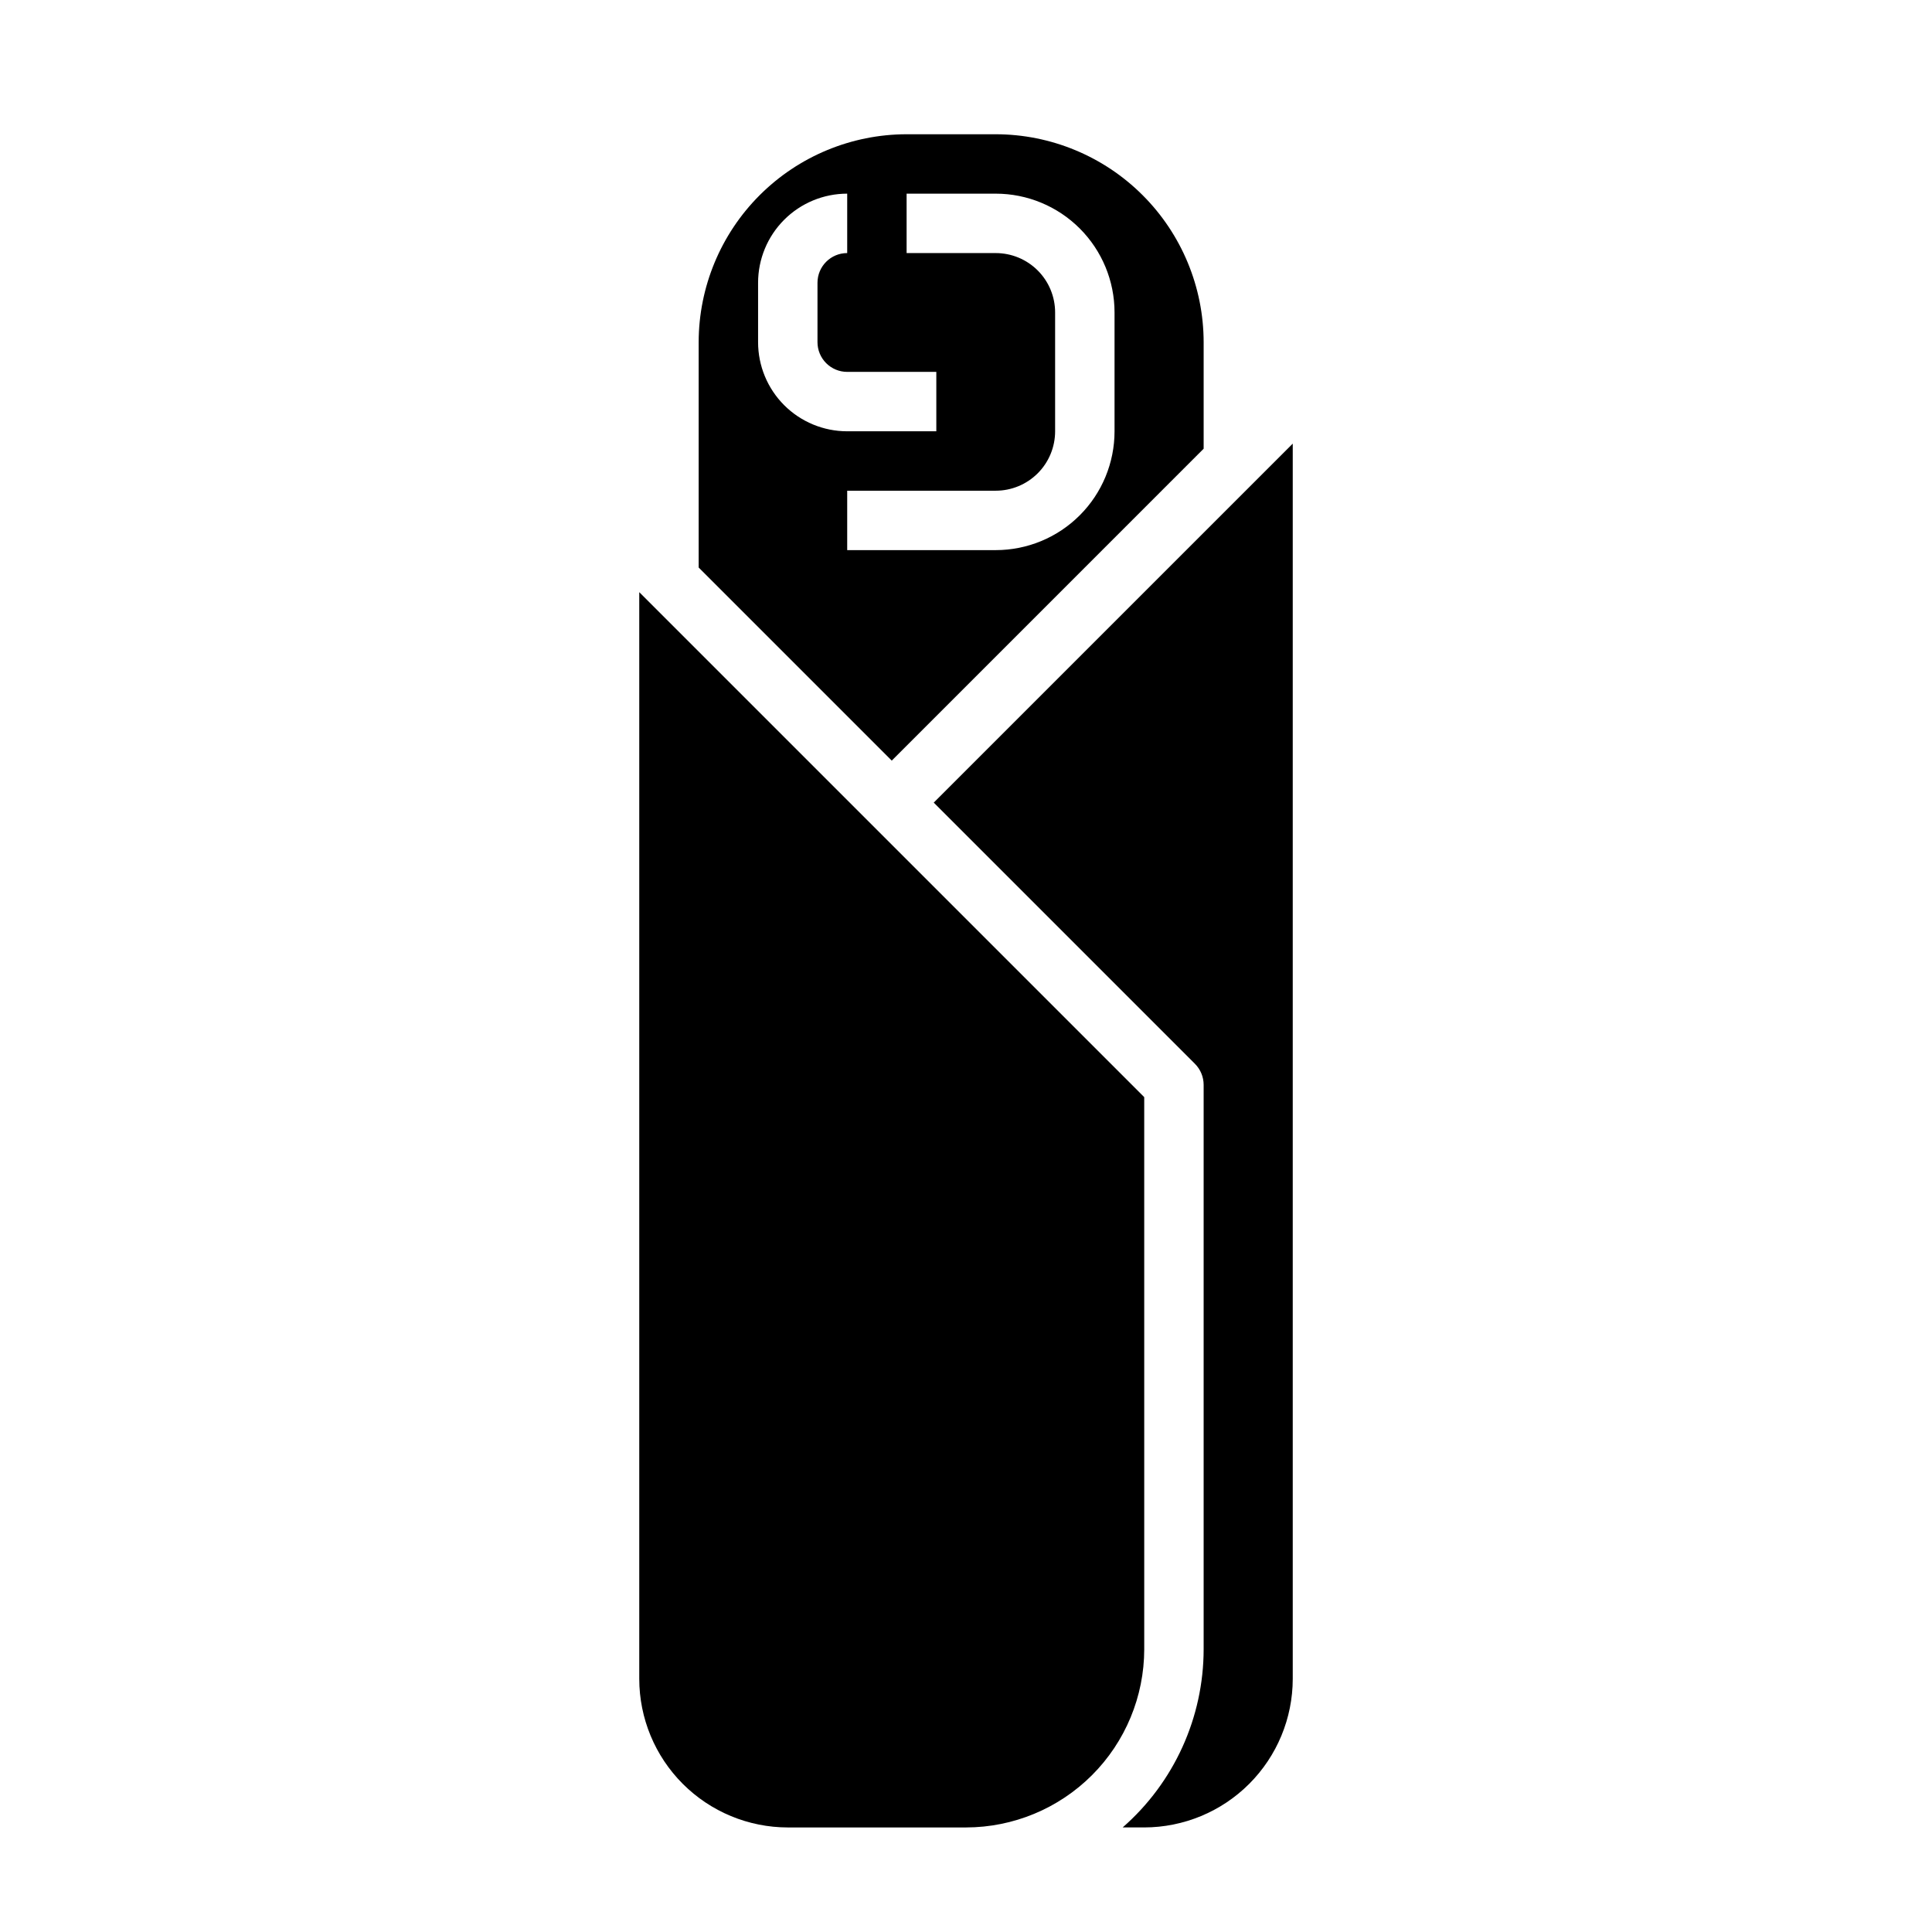
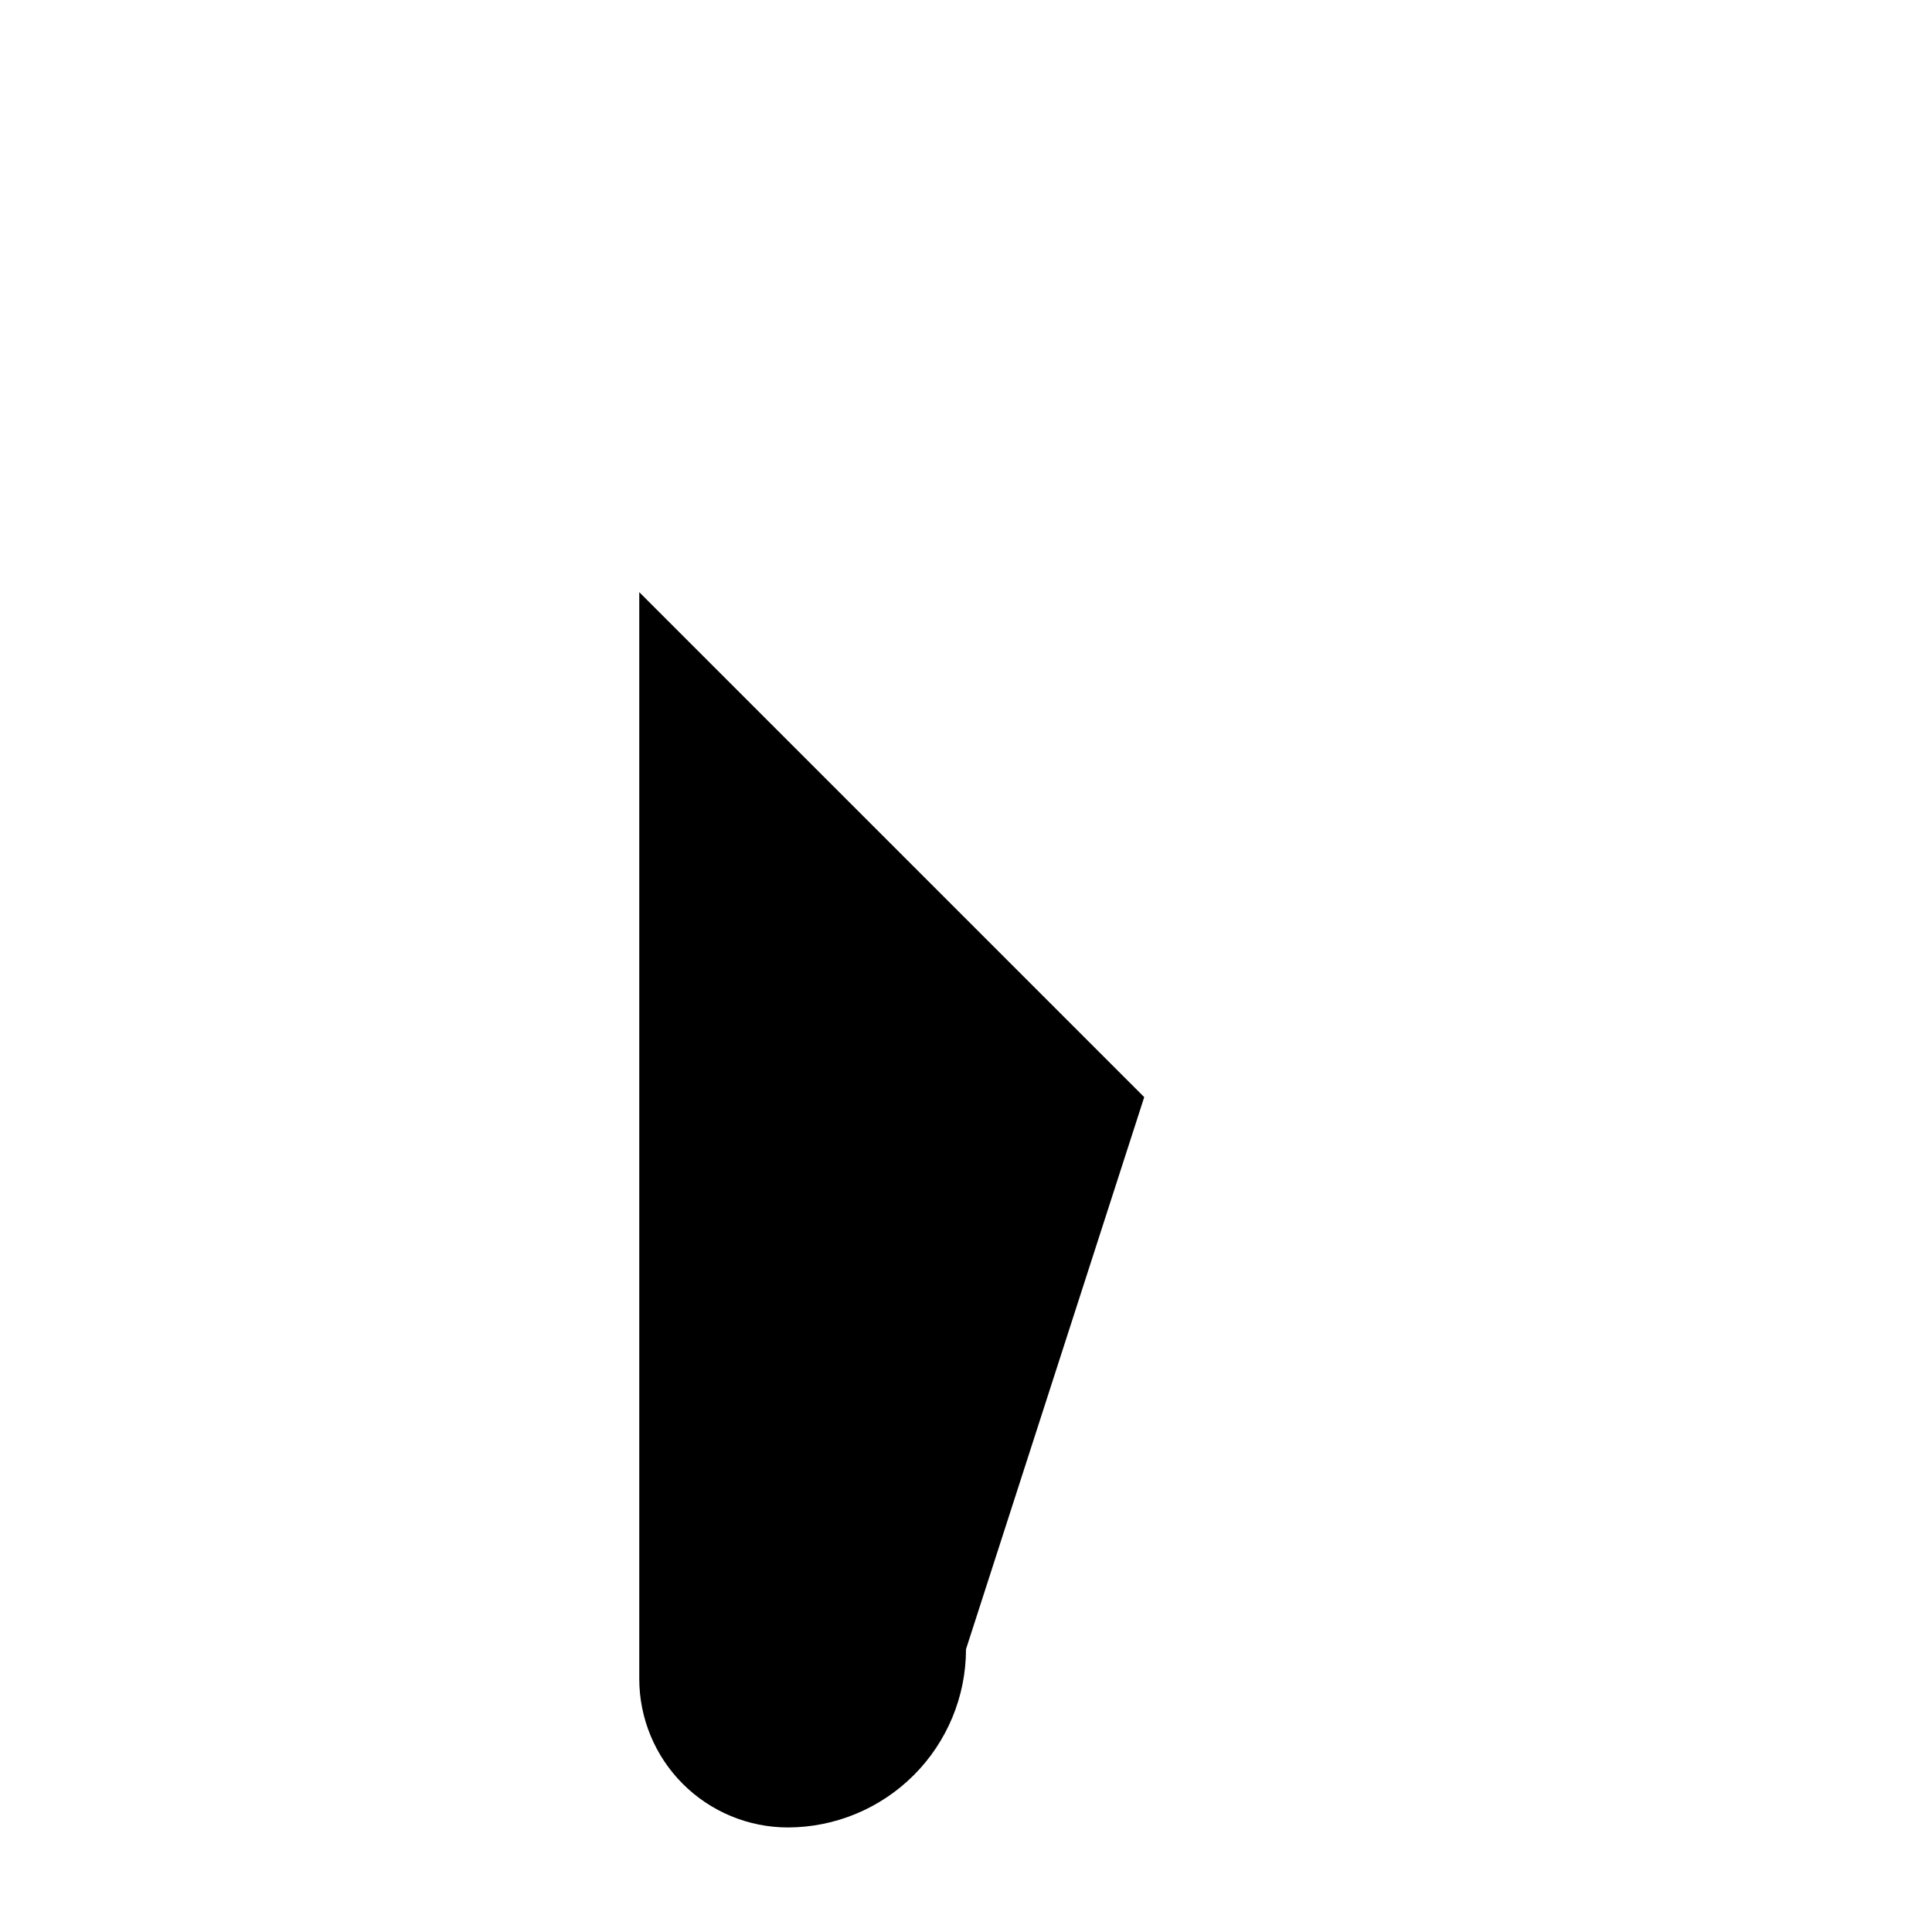
<svg xmlns="http://www.w3.org/2000/svg" fill="#000000" width="800px" height="800px" version="1.1" viewBox="144 144 512 512">
  <g>
-     <path d="m462.98 262.91v-28.227c-0.02-14.609-5.828-28.617-16.16-38.949-10.332-10.328-24.336-16.141-38.945-16.156h-23.617c-14.609 0.016-28.613 5.828-38.945 16.156-10.332 10.332-16.141 24.34-16.16 38.949v59.719l51.168 51.168zm-118.08-28.227v-15.746c0-6.262 2.488-12.27 6.918-16.699 4.426-4.43 10.434-6.918 16.699-6.918v15.746c-4.348 0-7.875 3.523-7.875 7.871v15.746c0 2.086 0.832 4.09 2.309 5.566 1.477 1.477 3.477 2.305 5.566 2.305h23.617v15.742h-23.617c-6.266 0-12.273-2.488-16.699-6.914-4.43-4.43-6.918-10.438-6.918-16.699zm23.617 39.359h39.359c4.176 0 8.18-1.66 11.133-4.613s4.609-6.957 4.609-11.133v-31.488c0-4.176-1.656-8.18-4.609-11.133-2.953-2.949-6.957-4.609-11.133-4.609h-23.617v-15.746h23.617c8.352 0 16.359 3.32 22.266 9.223 5.906 5.906 9.223 13.914 9.223 22.266v31.488c0 8.352-3.316 16.363-9.223 22.266-5.906 5.906-13.914 9.223-22.266 9.223h-39.359z" />
-     <path d="m391.45 356.7 69.219 69.219c1.477 1.477 2.305 3.477 2.309 5.566v149.57c-0.012 18.102-7.832 35.316-21.461 47.234h5.715c10.434-0.016 20.438-4.164 27.816-11.543s11.531-17.383 11.543-27.82v-327.36z" />
-     <path d="m447.23 434.75-133.82-133.82v288c0.012 10.438 4.164 20.441 11.543 27.82 7.379 7.379 17.383 11.527 27.816 11.543h47.234c12.52-0.016 24.527-4.996 33.383-13.852 8.855-8.852 13.836-20.859 13.848-33.383z" />
+     <path d="m447.23 434.75-133.82-133.82v288c0.012 10.438 4.164 20.441 11.543 27.82 7.379 7.379 17.383 11.527 27.816 11.543c12.52-0.016 24.527-4.996 33.383-13.852 8.855-8.852 13.836-20.859 13.848-33.383z" />
  </g>
</svg>